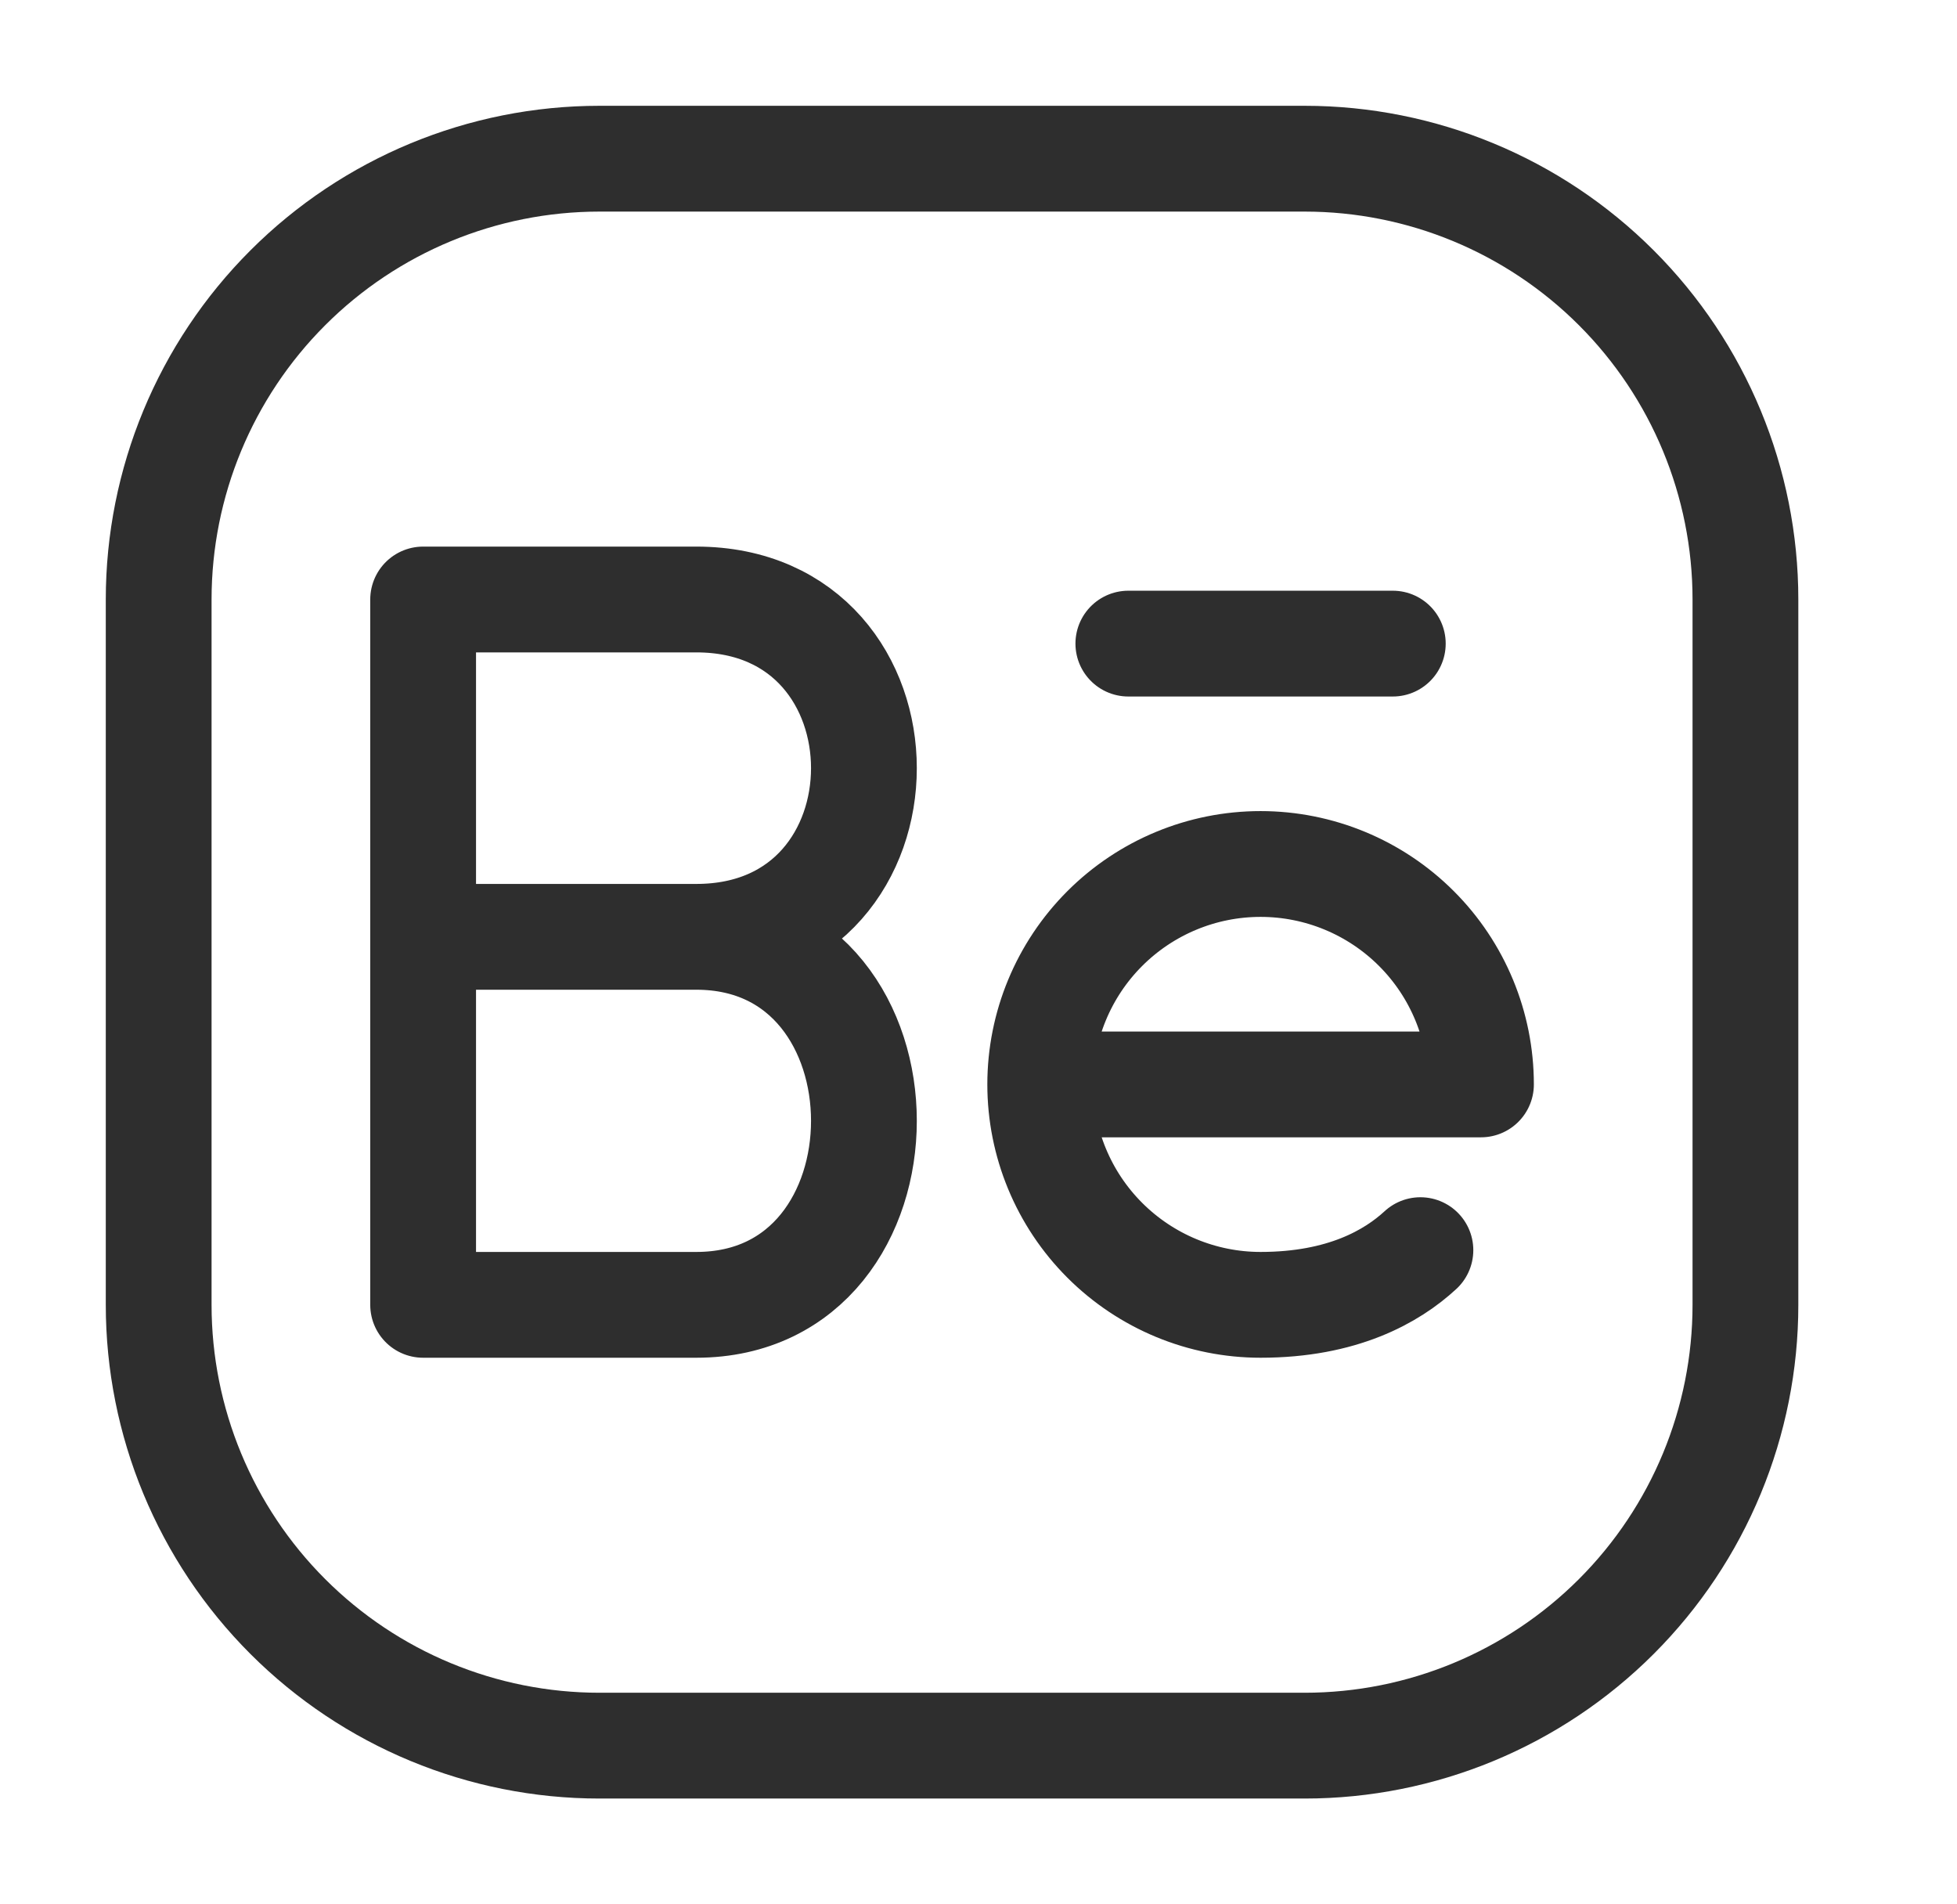
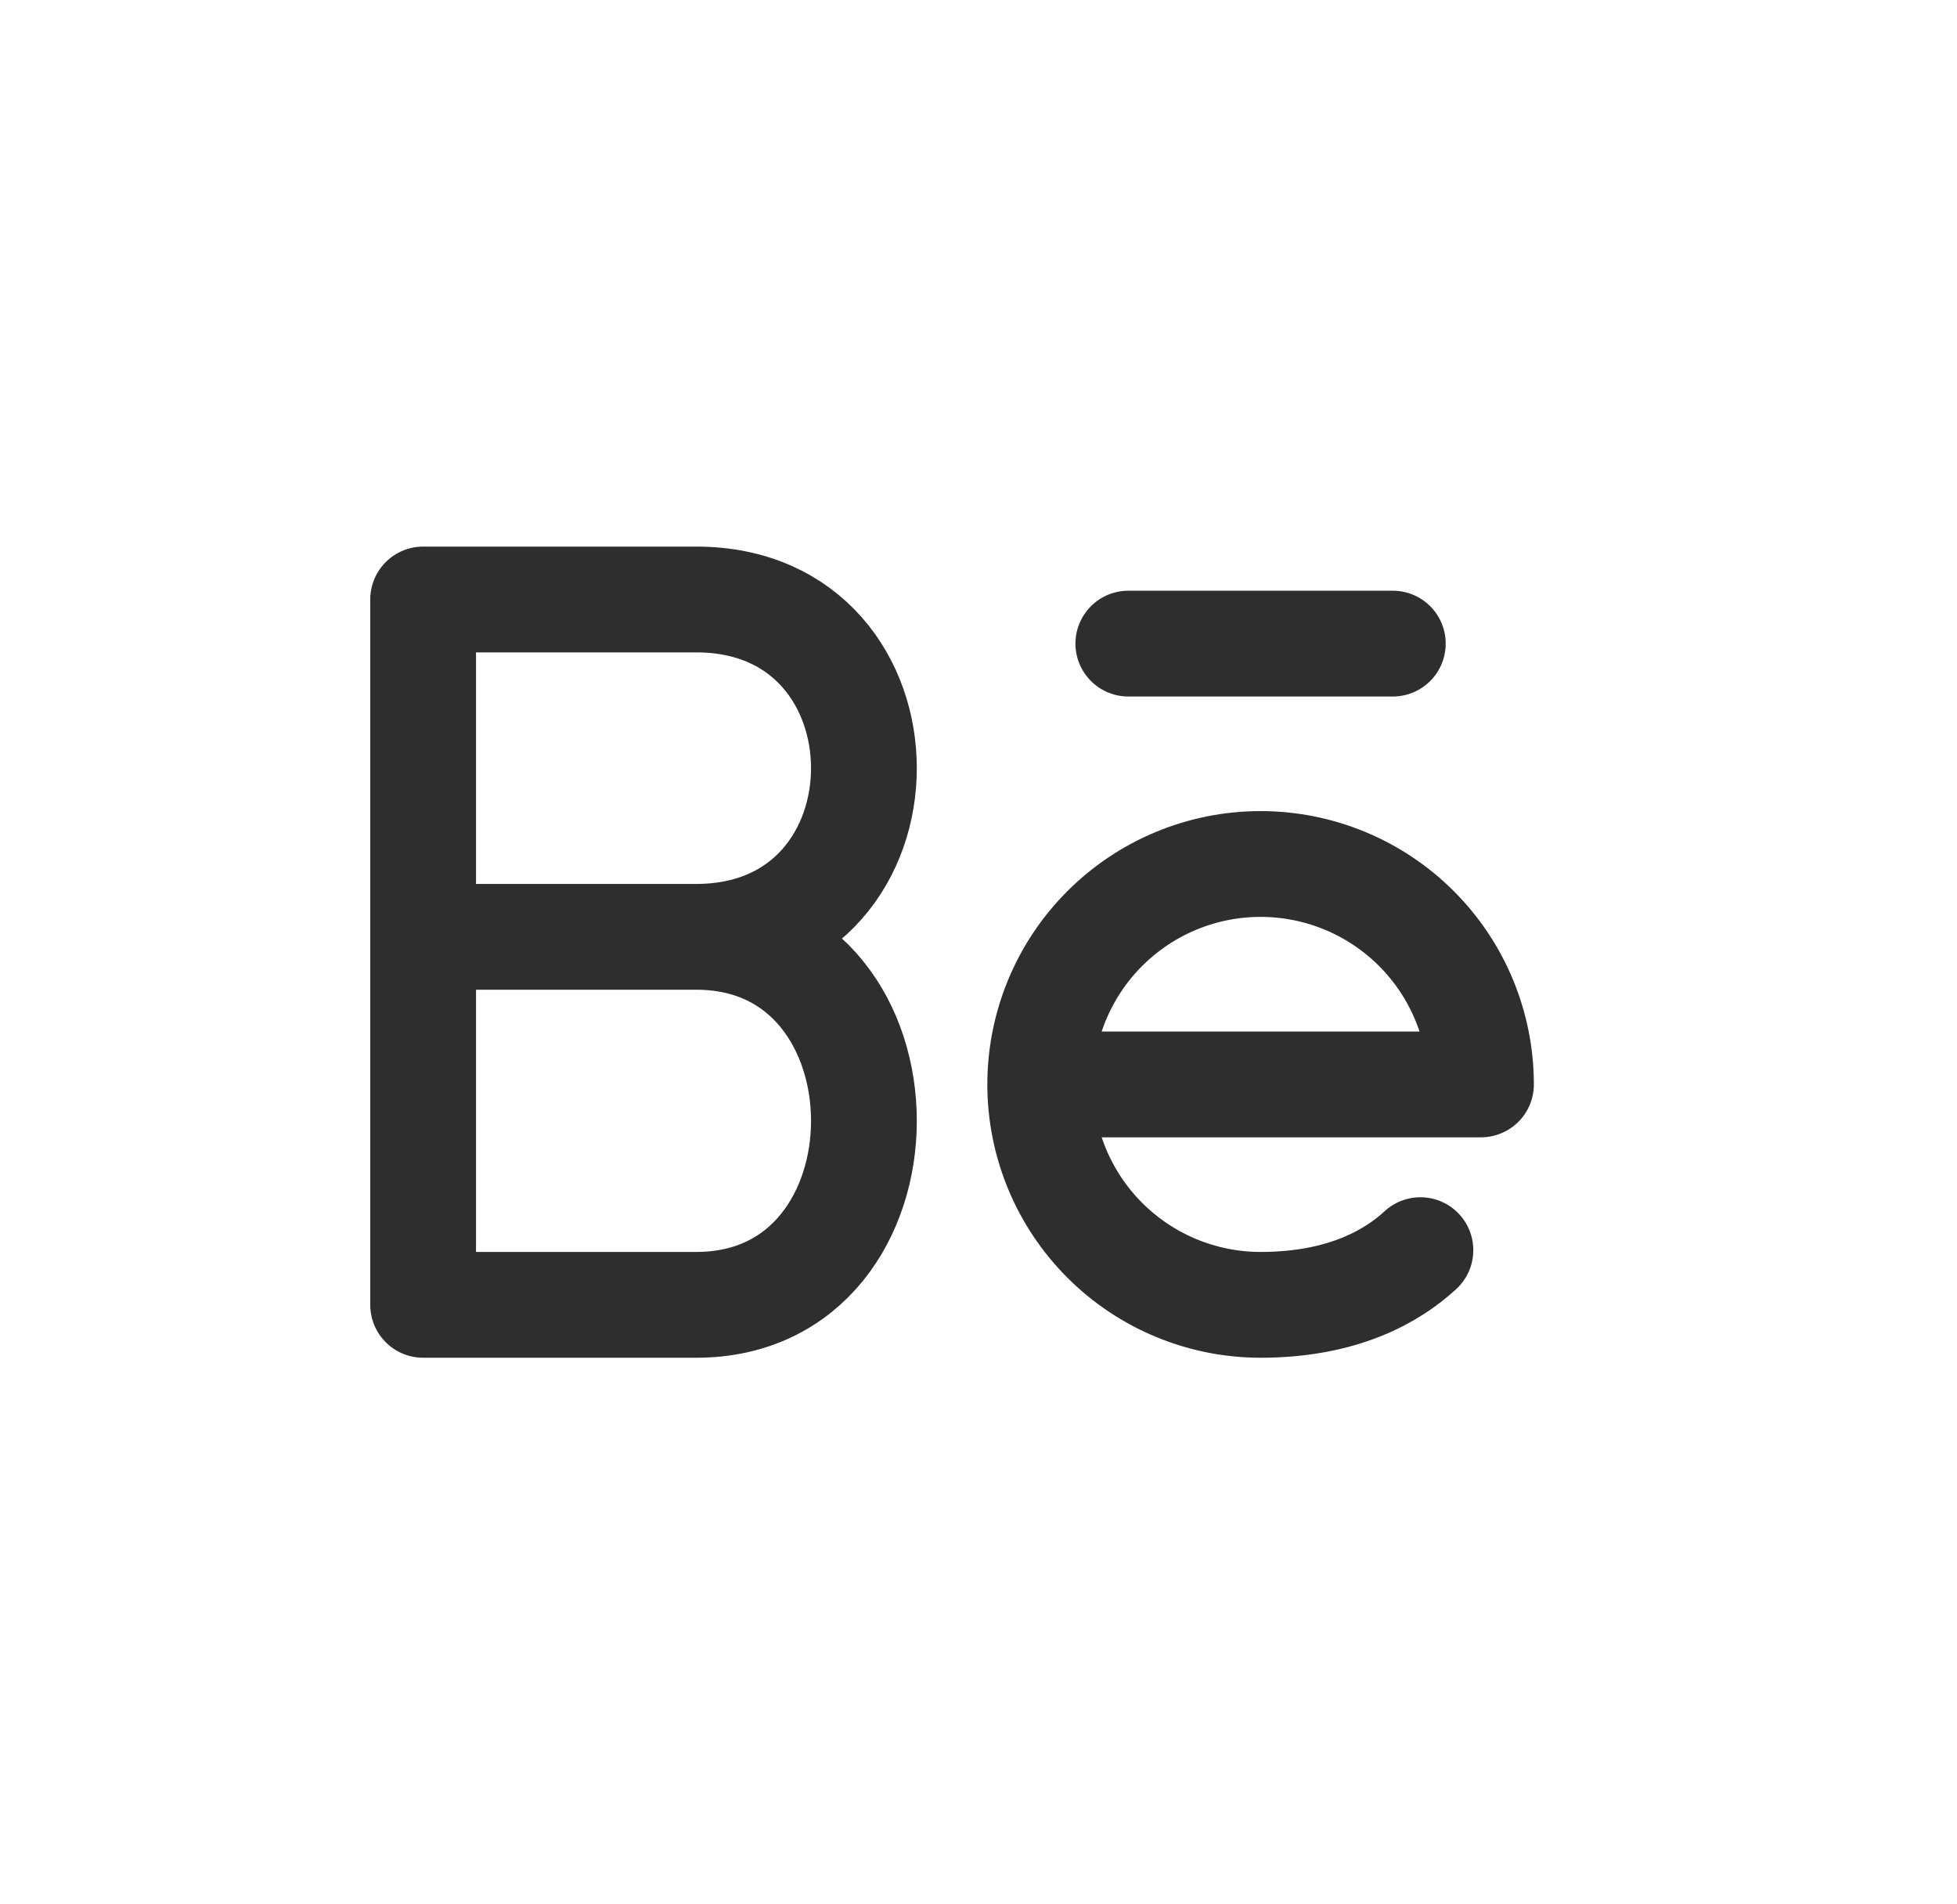
<svg xmlns="http://www.w3.org/2000/svg" width="37" height="36" viewBox="0 0 37 36" fill="none">
-   <path d="M33 11.333V24.667C33 26.877 32.122 28.996 30.559 30.559C28.996 32.122 26.877 33 24.667 33H11.333C9.123 33 7.004 32.122 5.441 30.559C3.878 28.996 3 26.877 3 24.667V11.333C3 9.123 3.878 7.004 5.441 5.441C7.004 3.878 9.123 3 11.333 3H24.667C26.877 3 28.996 3.878 30.559 5.441C32.122 7.004 33 9.123 33 11.333Z" stroke="#2E2E2E" stroke-width="2" stroke-linecap="round" stroke-linejoin="round" />
  <path d="M13.165 17.71C17.39 17.71 17.39 24.667 13.165 24.667H8V17.71M13.165 17.71H8M13.165 17.71C17.39 17.71 17.39 11.333 13.165 11.333H8V17.71M19.667 20.5C19.667 19.395 20.106 18.335 20.887 17.554C21.669 16.772 22.728 16.333 23.833 16.333C24.938 16.333 25.998 16.772 26.78 17.554C27.561 18.335 28 19.395 28 20.5H19.667ZM19.667 20.5C19.667 21.605 20.106 22.665 20.887 23.446C21.669 24.228 22.728 24.667 23.833 24.667C25.38 24.667 26.317 24.13 26.855 23.633M26.333 12.167H21.333" stroke="#2E2E2E" stroke-width="2" stroke-linecap="round" stroke-linejoin="round" />
</svg>